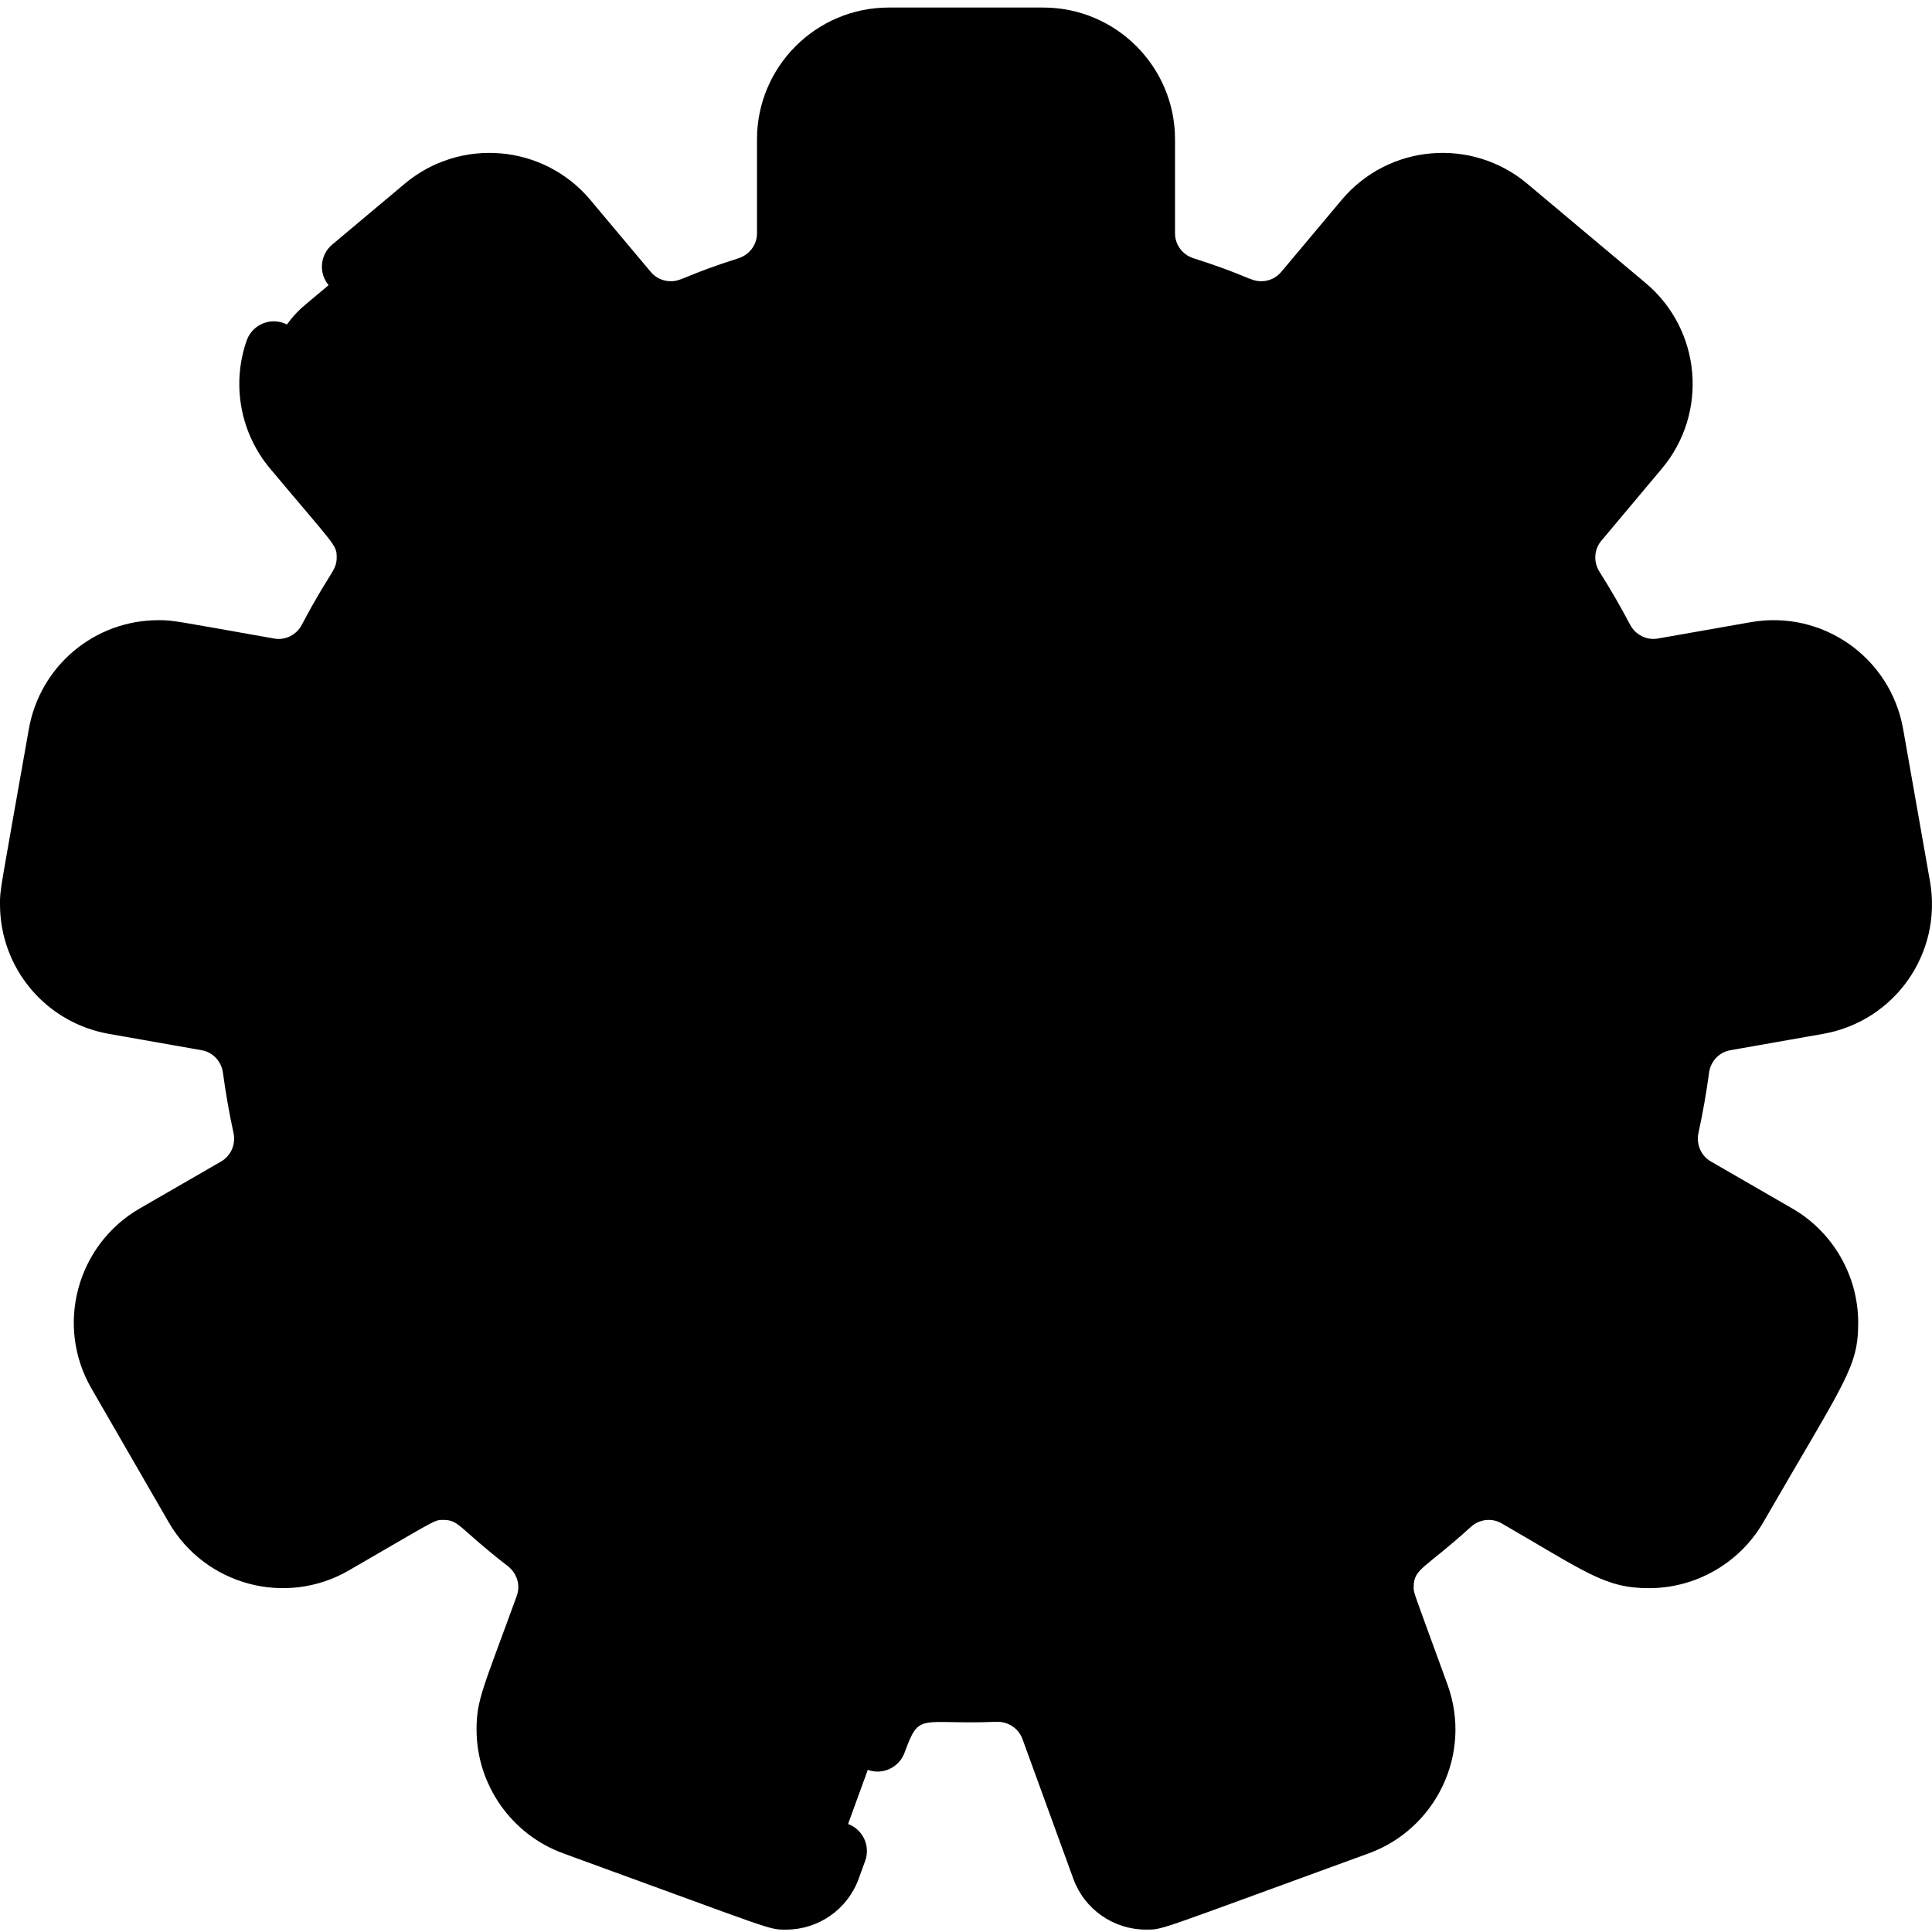
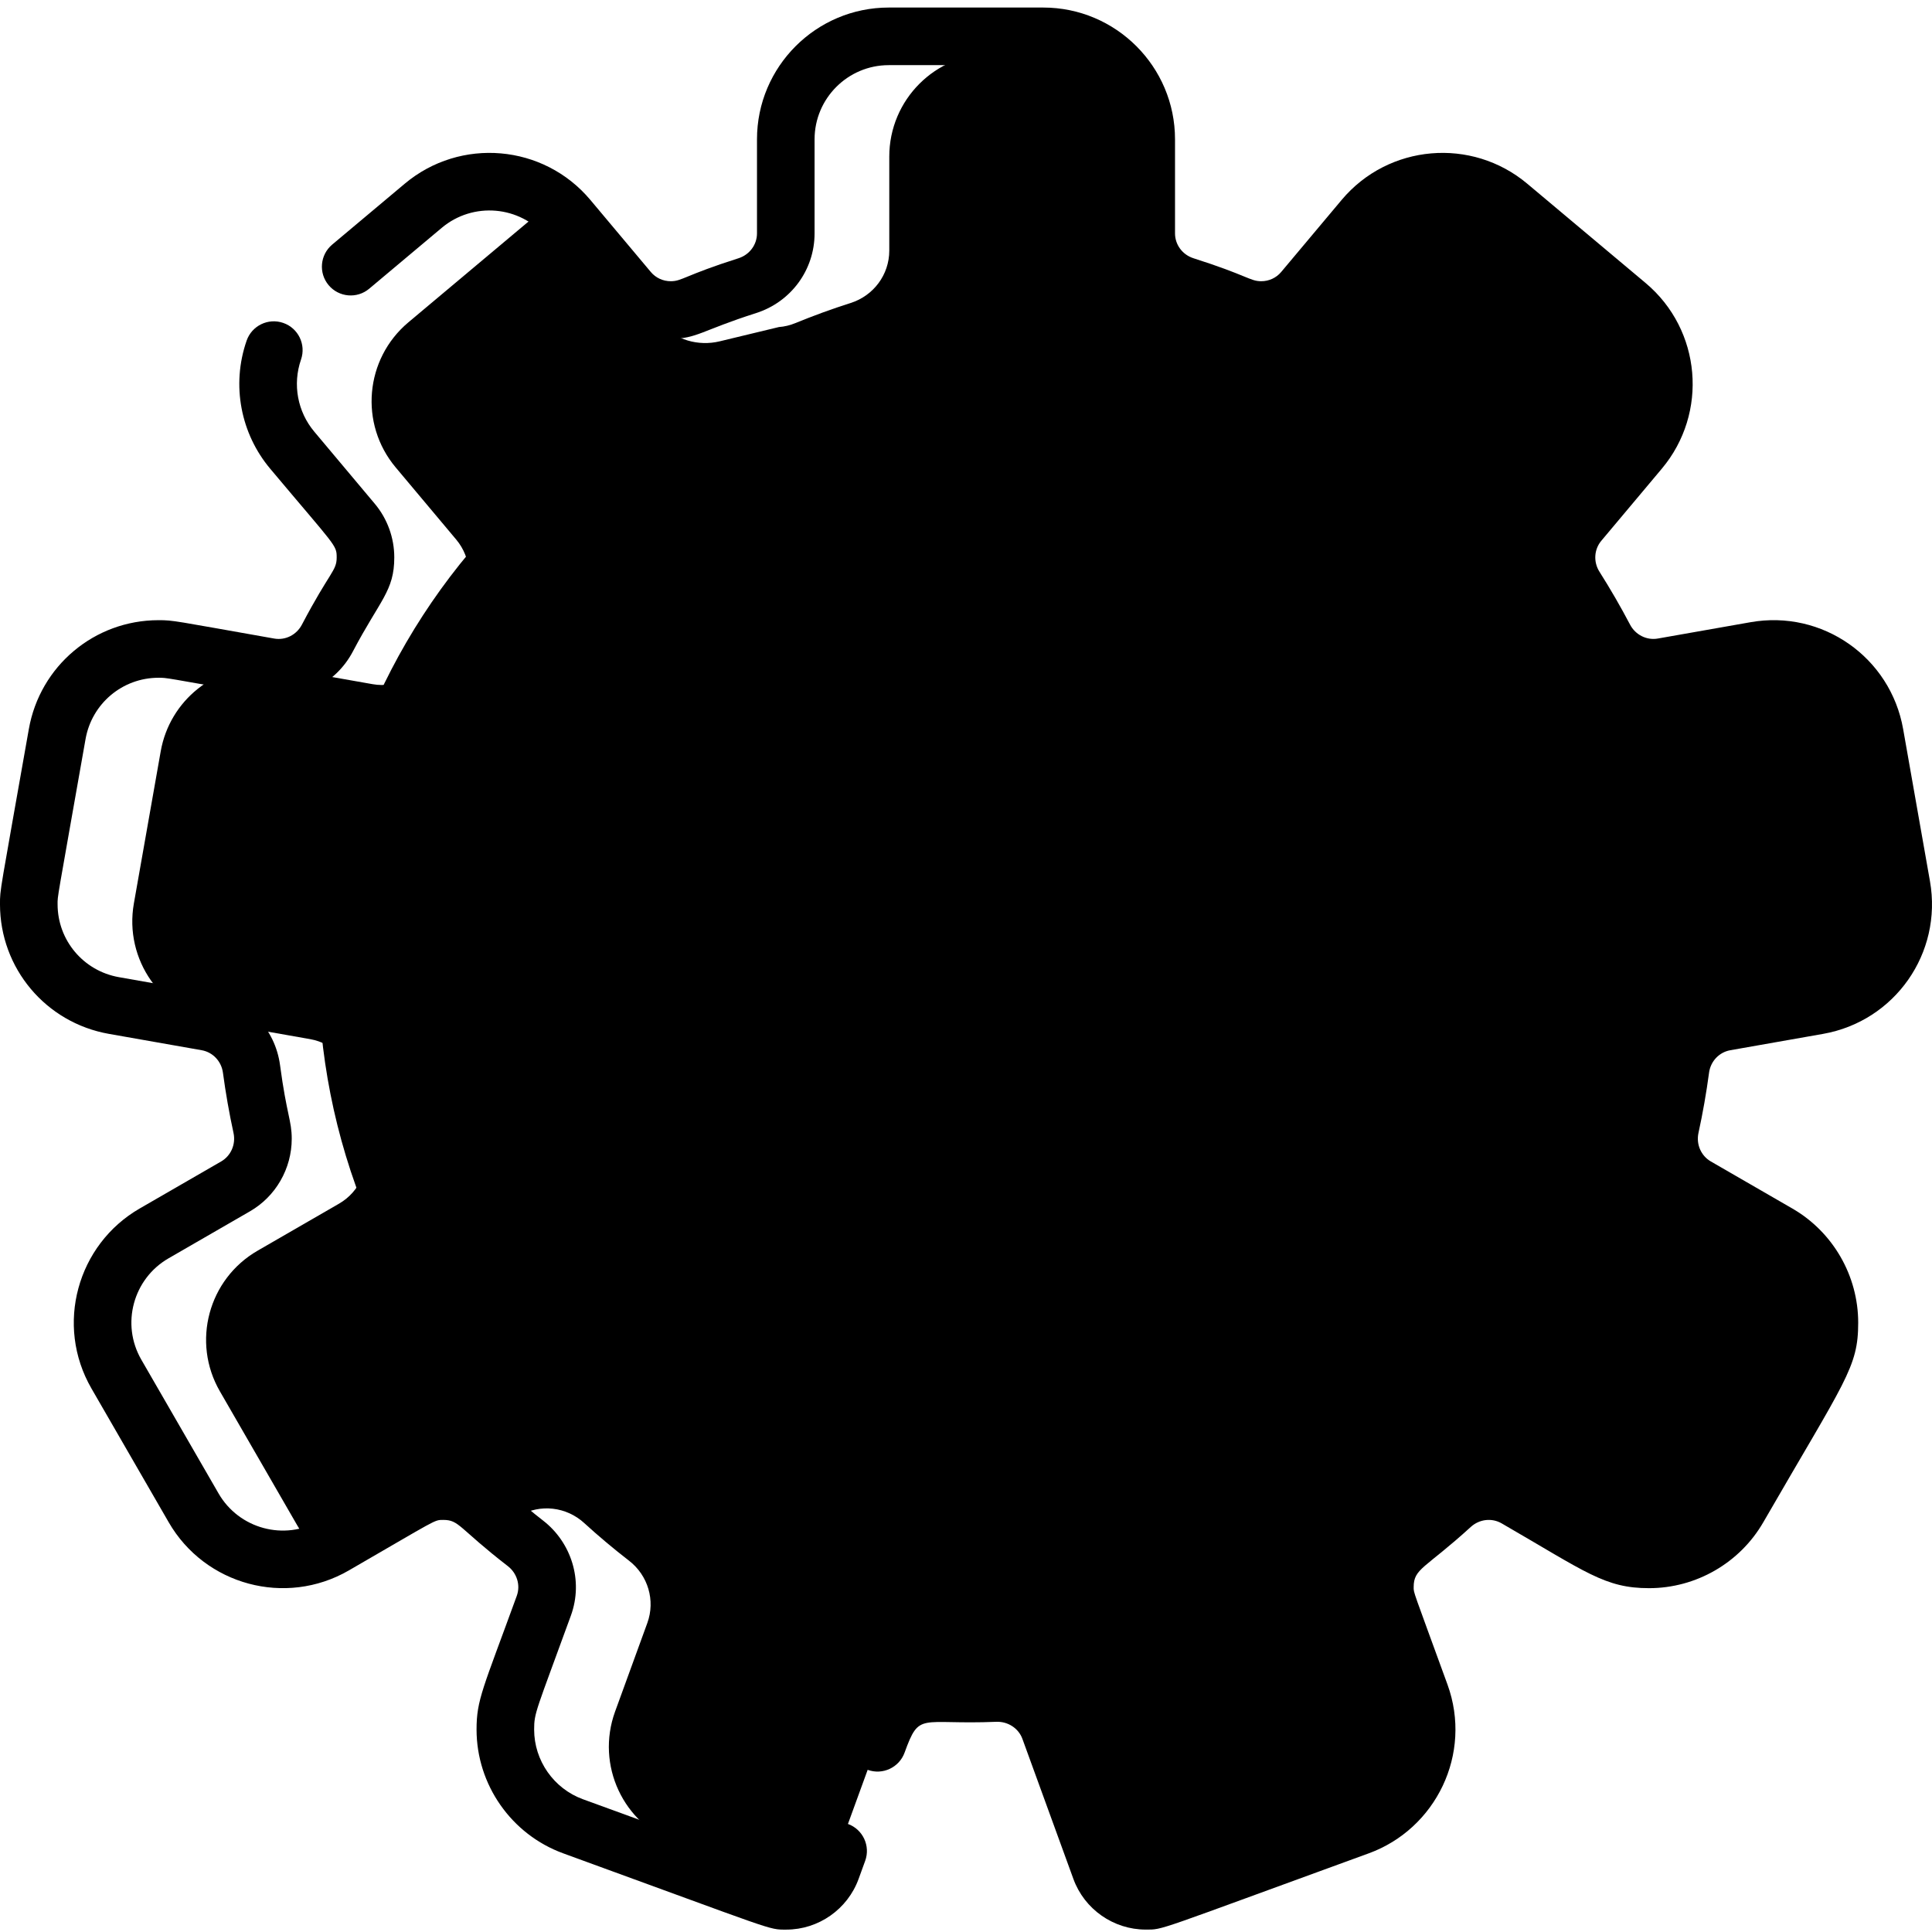
<svg xmlns="http://www.w3.org/2000/svg" height="511pt" viewBox="0 -1 512 511" width="511pt">
-   <path d="m442.66 297.109c-1.363 6.223 1.387 12.602 6.898 15.789l21.609 12.473c13.043 7.535 17.52 24.223 9.98 37.273l-20.469 35.465c-7.539 13.043-24.223 17.52-37.277 9.98l-21.637-12.492c-5.516-3.184-12.422-2.371-17.133 1.922-3.828 3.488-7.793 6.828-11.902 10-5.027 3.887-7.031 10.539-4.855 16.523l8.547 23.469c5.156 14.164-2.148 29.82-16.309 34.977l-52.129 18.973c-6.621 2.414-13.949-1.004-16.348-7.629l-13.52-37.121c-2.18-5.984-7.988-9.797-14.355-9.535-2.574.102-5.16.152-7.766.152-2.602 0-5.188-.051-7.762-.152-6.367-.262-12.176 3.551-14.355 9.535l-13.52 37.121c-1.109 3.051-3.266 5.422-5.922 6.859-3.09 1.676-6.855 2.074-10.426.77l-52.129-18.973c-14.16-5.156-21.465-20.812-16.309-34.977l8.547-23.469c2.176-5.984.172-12.637-4.855-16.523-2.023-1.566-4.016-3.172-5.98-4.82-2.004-1.68-3.977-3.41-5.922-5.18-4.711-4.293-11.617-5.105-17.133-1.922l-21.637 12.492c-1.23.711-2.504 1.324-3.797 1.82-12.34 4.793-26.652.012-33.48-11.801l-20.469-35.465c-7.539-13.051-3.062-29.738 9.98-37.273l21.609-12.473c5.512-3.188 8.262-9.566 6.898-15.789-1.09-5.039-1.996-10.145-2.688-15.324-.844-6.305-5.617-11.371-11.883-12.48l-24.578-4.336c-14.844-2.613-24.754-16.766-22.137-31.609l7.109-40.316c2.613-14.844 16.766-24.754 31.609-22.137l23.684 4.18.887.152c.883.152 1.758.223 2.633.215 5.312-.051 10.258-3.031 12.789-7.863 2.422-4.602 5.016-9.098 7.793-13.473 3.406-5.379 3.023-12.328-1.078-17.203l-16.043-19.125c-9.688-11.547-8.18-28.75 3.367-38.445l31.363-26.32c10.316-8.656 25.16-8.371 35.121.031 1.18.996 2.297 2.105 3.324 3.336l16.023 19.098c4.09 4.883 10.867 6.48 16.758 4.047 2.551-1.047 5.125-2.043 7.73-2.98 2.281-.824 4.578-1.605 6.898-2.34 6.062-1.934 10.215-7.508 10.215-13.875v-24.926c0-15.066 12.219-27.285 27.293-27.285h40.941c5.605 0 10.812 1.688 15.137 4.578 7.336 4.895 12.156 13.234 12.156 22.707v24.926c0 6.367 4.152 11.941 10.215 13.875 4.965 1.578 9.848 3.359 14.629 5.32 5.891 2.434 12.668.836 16.758-4.047l16.023-19.098c9.695-11.547 26.898-13.051 38.445-3.367l31.363 26.32c11.547 9.695 13.055 26.898 3.367 38.445l-16.043 19.125c-4.102 4.875-4.484 11.824-1.078 17.203 2.777 4.375 5.371 8.871 7.793 13.473 2.949 5.625 9.168 8.746 15.422 7.648l24.57-4.332c14.844-2.617 28.996 7.293 31.609 22.137l7.109 40.316c2.617 14.844-7.293 28.996-22.137 31.609l-24.578 4.336c-6.266 1.109-11.039 6.176-11.883 12.48-.691 5.18-1.598 10.285-2.688 15.324zm0 0" fill="hsl(198, 80.9%, 63.3%)" />
  <path d="m442.66 297.109c-1.363 6.223 1.387 12.602 6.898 15.789l21.609 12.473c13.043 7.535 17.52 24.223 9.98 37.273l-20.469 35.465c-7.539 13.043-24.223 17.52-37.277 9.98l-21.637-12.492c-5.516-3.184-12.422-2.371-17.133 1.922-3.828 3.488-7.793 6.828-11.902 10-5.027 3.887-7.031 10.539-4.855 16.523l8.547 23.469c5.156 14.164-2.148 29.82-16.309 34.977l-52.129 18.973c-6.621 2.414-13.949-1.004-16.348-7.629l-13.52-37.121c-2.18-5.984-7.988-9.797-14.355-9.535-2.574.102-5.16.152-7.766.152-2.602 0-5.188-.051-7.762-.152-6.367-.262-12.176 3.551-14.355 9.535l-13.52 37.121c-1.109 3.051-3.266 5.422-5.922 6.859l-35.129-13.625c-14.16-5.156-21.453-20.812-16.305-34.977l8.543-23.469c2.18-5.984.184-12.637-4.852-16.523-4.102-3.172-8.078-6.512-11.902-10-4.699-4.293-11.617-5.105-17.133-1.922l-4.375 2.523c-2.004-1.68-3.977-3.41-5.922-5.18-4.711-4.293-11.617-5.105-17.133-1.922l-21.637 12.492c-1.23.711-2.504 1.324-3.797 1.82-2.359-1.973-4.426-4.395-6.051-7.223l-20.469-35.465c-7.539-13.051-3.062-29.738 9.988-37.273l21.598-12.473c5.516-3.188 8.262-9.566 6.91-15.793-1.102-5.035-2.004-10.141-2.695-15.32-.848-6.305-5.617-11.371-11.883-12.48l-24.582-4.336c-14.84-2.613-24.75-16.766-22.137-31.609l7.113-40.316c2.391-13.594 14.457-23.043 27.863-22.535 1.172.043 2.34.164 3.52.367.07 0 .152.02.227.031l24.566 4.332c6.258 1.098 12.473-2.023 15.426-7.648 2.418-4.602 5.023-9.098 7.793-13.473 3.418-5.379 3.02-12.328-1.082-17.203l-16.043-19.125c-9.684-11.547-8.18-28.75 3.367-38.445l31.367-26.32c2.359-1.984 4.965-3.5 7.691-4.547 1.18.996 2.297 2.105 3.324 3.336l16.023 19.098c.355.426.734.824 1.129 1.191l.074.07 7.23 7.59c4.02 4.223 9.98 5.98 15.648 4.617l15.699-3.785c1.484-.109 2.969-.469 4.402-1.059 4.781-1.961 9.664-3.742 14.629-5.32 6.066-1.934 10.227-7.508 10.227-13.875v-24.926c0-15.066 12.207-27.285 27.285-27.285h28.648c7.336 4.895 12.156 13.234 12.156 22.707v24.926c0 6.367 4.152 11.941 10.215 13.875 4.965 1.578 9.848 3.359 14.629 5.32 5.891 2.434 12.668.836 16.758-4.047l16.023-19.098c9.695-11.547 26.898-13.051 38.445-3.367l31.363 26.32c11.547 9.695 13.055 26.898 3.367 38.445l-16.043 19.125c-4.102 4.875-4.484 11.824-1.078 17.203 2.777 4.375 5.371 8.871 7.793 13.473 2.949 5.625 9.168 8.746 15.422 7.648l24.57-4.332c14.844-2.617 28.996 7.293 31.609 22.137l7.109 40.316c2.617 14.844-7.293 28.996-22.137 31.609l-24.578 4.336c-6.266 1.109-11.039 6.176-11.883 12.48-.691 5.18-1.598 10.285-2.688 15.324zm0 0" fill="hsl(198, 81.0%, 78.5%)" />
  <path d="m409.312 313.363c-22.199 58.508-74.246 96.914-132.234 104.473-25.953 3.387-53.086.602-79.262-9.34-84.684-32.125-127.27-126.82-95.133-211.496 27.488-72.457 100.789-114.098 174.414-104.473 12.422 1.617 24.855 4.703 37.082 9.34 84.684 32.129 127.27 126.824 95.133 211.496zm0 0" fill="hsl(47, 100.0%, 67.1%)" />
  <path d="m409.312 313.363c-22.199 58.508-74.246 96.914-132.234 104.473-12.434-1.617-24.863-4.699-37.094-9.34-84.672-32.125-127.27-126.82-95.133-211.496 22.199-58.508 74.258-96.914 132.246-104.473 12.422 1.617 24.855 4.703 37.082 9.34 84.684 32.129 127.27 126.824 95.133 211.496zm0 0" fill="hsl(47, 100.0%, 74.7%)" />
  <g fill="hsl(45, 100.0%, 54.1%)">
    <path d="m283.637 358.152c-8.023 0-14.531-6.504-14.531-14.531 0-55.992-45.555-101.547-101.543-101.547-8.027 0-14.535-6.508-14.535-14.531 0-8.027 6.508-14.535 14.535-14.535 34.887 0 67.688 13.586 92.355 38.258 24.668 24.668 38.254 57.469 38.254 92.355 0 8.027-6.508 14.531-14.535 14.531zm0 0" />
-     <path d="m344.438 358.152c-8.027 0-14.531-6.504-14.531-14.531 0-89.516-72.828-162.344-162.344-162.344-8.027 0-14.535-6.508-14.535-14.535 0-8.023 6.508-14.531 14.535-14.531 25.832 0 50.898 5.062 74.508 15.051 22.797 9.637 43.262 23.438 60.836 41.012 17.574 17.574 31.375 38.043 41.016 60.84 9.984 23.605 15.051 48.676 15.051 74.508-.004 8.027-6.508 14.531-14.535 14.531zm0 0" />
    <path d="m224.023 322.656c0 19.605-15.895 35.496-35.5 35.496-19.605 0-35.496-15.891-35.496-35.496s15.891-35.496 35.496-35.496c19.605 0 35.5 15.891 35.5 35.496zm0 0" />
  </g>
  <path d="m452.91 282.801c.406-3.055 2.676-5.457 5.645-5.98l24.582-4.332c19.004-3.352 31.68-21.387 28.324-40.453l-7.109-40.324c-3.355-19.027-21.43-31.691-40.449-28.32l-24.566 4.328c-2.98.523-5.934-.988-7.352-3.68-2.496-4.754-5.223-9.465-8.102-14.008-1.672-2.633-1.426-5.949.48-8.219l16.043-19.117c12.355-14.727 10.512-36.762-4.301-49.195l-31.367-26.316c-14.727-12.355-36.762-10.512-49.195 4.305l-16.023 19.098c-1.301 1.551-3.227 2.441-5.281 2.441-2.98 0-3.676-1.543-17.945-6.086-2.934-.934-4.902-3.586-4.902-6.598v-24.926c0-19.254-15.664-34.918-34.918-34.918h-40.945c-19.254 0-34.918 15.664-34.918 34.918v24.926c0 3.012-1.973 5.664-4.906 6.598-14.301 4.551-14.953 6.086-17.945 6.086-2.055 0-3.98-.891-5.281-2.441l-16.023-19.098c-12.418-14.801-34.449-16.672-49.195-4.305l-19.23 16.137c-3.227 2.711-3.648 7.523-.941 10.75 2.711 3.227 7.523 3.652 10.75.941l19.23-16.137c8.297-6.961 20.699-5.914 27.695 2.422l16.023 19.098c4.211 5.016 10.395 7.891 16.973 7.891 6.875 0 8.141-2.207 22.57-6.801 9.297-2.961 15.539-11.457 15.539-21.141v-24.926c0-10.84 8.816-19.656 19.656-19.656h40.945c10.84 0 19.656 8.816 19.656 19.656v24.926c0 9.684 6.246 18.184 15.539 21.141 4.715 1.5 9.438 3.219 14.035 5.109 9 3.703 19.293 1.203 25.508-6.199l16.023-19.098c6.988-8.328 19.395-9.391 27.695-2.422l31.367 26.316c8.328 6.988 9.387 19.395 2.422 27.695l-16.043 19.117c-3.332 3.969-5.164 9.016-5.164 14.211 0 8.914 3.805 11.285 10.965 24.922 3.875 7.371 11.41 11.949 19.672 11.949 2.605 0 1.691.043 28.406-4.668 10.75-1.898 20.883 5.258 22.77 15.945l7.109 40.32c1.898 10.727-5.234 20.887-15.945 22.777l-24.578 4.332c-9.547 1.684-16.832 9.312-18.125 18.984-.656 4.922-1.527 9.871-2.582 14.711-2.105 9.703 2.406 19.316 10.543 24.016l21.602 12.473c6.066 3.504 9.836 10.035 9.836 17.051 0 6.887-.973 6.918-23.113 45.262-5.34 9.25-17.316 12.699-26.852 7.195-23.164-13.375-25.207-15.453-32.676-15.453-11.121 0-14.324 6.051-26.477 15.449-7.371 5.695-10.773 15.777-7.355 25.168 9.289 25.527 9.734 25.699 9.734 30.199 0 8.234-5.199 15.656-12.941 18.473-56.32 20.5-52.586 19.285-53.879 19.285-2.148 0-4.086-1.359-4.82-3.379l-13.512-37.121c-3.199-8.785-11.844-14.93-21.84-14.555-4.949.199-9.977.199-14.887 0-9.703-.418-18.578 5.543-21.859 14.551l-1.324 3.645c-1.441 3.961.598 8.34 4.559 9.781 3.961 1.438 8.34-.602 9.781-4.559 4.004-11.008 3.934-7.328 24.34-8.172 3.059-.109 5.867 1.719 6.887 4.527l13.512 37.121c2.922 8.027 10.621 13.418 19.164 13.418 4.785 0 1.863.629 59.098-20.203 17.789-6.473 27.562-26.359 20.871-44.754-9.281-25.504-8.957-24.164-8.957-25.801 0-4.977 2.965-4.844 15.137-15.949 2.285-2.078 5.574-2.449 8.176-.949 22.406 12.938 27.336 17.176 39.074 17.176 12.445 0 24.043-6.691 30.266-17.461 21.812-37.789 25.152-41.016 25.152-52.895 0-12.449-6.691-24.047-17.461-30.262l-21.602-12.473c-2.531-1.461-3.934-4.48-3.266-7.559 1.145-5.238 2.086-10.602 2.801-15.934zm0 0" />
  <path d="m224.719 481.867c-3.957-1.438-8.336.602-9.777 4.559l-1.746 4.801c-.738 2.02-2.676 3.379-4.82 3.379-1.293 0 2.441 1.215-53.883-19.285-7.738-2.82-12.941-10.242-12.941-18.473 0-4.531.477-4.754 9.738-30.195 3.406-9.352.039-19.457-7.355-25.176-12.051-9.316-15.379-15.445-26.477-15.445-7.641 0-10.023 2.375-32.68 15.453-9.449 5.453-21.461 2.141-26.852-7.195l-20.473-35.461c-5.465-9.461-2.125-21.469 7.195-26.852l21.605-12.473c6.82-3.938 11.059-11.305 11.059-19.227 0-4.805-1.336-6.316-3.098-19.5-1.293-9.672-8.578-17.301-18.125-18.984l-24.582-4.336c-9.414-1.66-16.246-9.785-16.246-19.324 0-2.391-.32.074 7.41-43.77 1.664-9.414 9.789-16.25 19.328-16.25 2.344 0 1.246-.082 28.004 4.637 9.465 1.676 18.965-2.945 23.516-11.613 7.191-13.684 10.969-16 10.969-24.918 0-5.195-1.832-10.242-5.164-14.215l-16.043-19.117c-4.426-5.273-5.793-12.512-3.508-19.102 1.379-3.98-.727-8.328-4.711-9.707-3.98-1.383-8.328.727-9.707 4.707-4.109 11.848-1.512 24.68 6.234 33.91 17.375 20.707 17.637 20.188 17.637 23.523 0 3.621-1.797 3.695-9.219 17.824-1.414 2.691-4.344 4.211-7.348 3.68-26.742-4.719-26.637-4.867-30.66-4.867-16.961 0-31.41 12.137-34.355 28.859-7.75 43.945-7.645 42.297-7.645 46.418 0 16.957 12.137 31.406 28.859 34.355l24.582 4.332c2.969.523 5.238 2.93 5.645 5.98.715 5.324 1.652 10.684 2.797 15.934.668 3.066-.723 6.09-3.262 7.559l-21.602 12.473c-16.516 9.535-22.508 30.852-12.781 47.695l20.473 35.461c9.602 16.633 30.961 22.441 47.699 12.781 23.582-13.617 22.602-13.41 25.047-13.41 4.293 0 4.043 2.133 17.145 12.262 2.297 1.777 3.426 4.914 2.348 7.875-8.973 24.66-10.656 27.48-10.656 35.418 0 14.625 9.234 27.809 22.98 32.812 56.934 20.723 54.223 20.207 59.102 20.207 8.539 0 16.238-5.395 19.16-13.422l1.746-4.797c1.441-3.961-.602-8.34-4.562-9.781zm0 0" />
  <path d="m357.465 116.719c-57.883-42.371-136.883-44.871-197.875-3.535-77.918 52.809-99.141 159.391-45.586 238.406 78 115.094 253.43 93.641 302.445-35.512 23.324-61.449 9.668-130.266-35.113-178.188-2.879-3.074-7.703-3.242-10.785-.363-3.078 2.879-3.242 7.707-.367 10.785 40.734 43.586 53.293 106.25 32 162.352-29.766 78.43-119.094 122.043-201.664 90.703-60.363-22.91-100.922-81.668-100.922-146.215 0-126.094 144.57-202.449 248.852-126.121 3.402 2.488 8.176 1.754 10.664-1.648 2.488-3.398 1.754-8.172-1.648-10.664zm0 0" />
  <path d="m261.473 343.621c0 12.223 9.941 22.164 22.164 22.164 12.223 0 22.164-9.941 22.164-22.164 0-76.406-61.828-138.242-138.242-138.242-12.219 0-22.16 9.941-22.16 22.164 0 12.219 9.941 22.16 22.16 22.16 51.785 0 93.914 42.133 93.914 93.918zm-100.816-116.078c0-3.809 3.098-6.902 6.902-6.902 67.973 0 122.984 55 122.984 122.98 0 3.805-3.098 6.902-6.906 6.902-3.805 0-6.902-3.098-6.902-6.902 0-60.199-48.977-109.176-109.176-109.176-3.805 0-6.902-3.098-6.902-6.902zm0 0" />
  <path d="m344.438 365.785c12.219 0 22.164-9.941 22.164-22.164 0-109.961-89.117-199.039-199.043-199.039-12.219 0-22.16 9.941-22.16 22.16 0 12.223 9.941 22.164 22.16 22.164 85.309 0 154.715 69.406 154.715 154.715 0 12.219 9.941 22.164 22.164 22.164zm-176.879-192.137c-3.805 0-6.902-3.098-6.902-6.906 0-3.805 3.098-6.902 6.902-6.902 101.301 0 183.781 82.07 183.781 183.781 0 3.805-3.098 6.902-6.902 6.902-3.809 0-6.902-3.098-6.902-6.902 0-93.723-76.25-169.973-169.977-169.973zm0 0" />
  <path d="m145.398 323.105c.242 23.016 18.641 42.676 43.578 42.676 23.777-.25 42.922-19.797 42.672-43.578-.246-23.777-19.754-42.891-43.574-42.672-23.781.25-42.922 19.797-42.676 43.574zm70.992-.742c.16 15.367-12.211 28-27.574 28.16-15.438.152-27.996-12.199-28.156-27.574-.16-15.367 12.207-28 27.574-28.16 15.414-.152 27.996 12.254 28.156 27.574zm0 0" />
</svg>